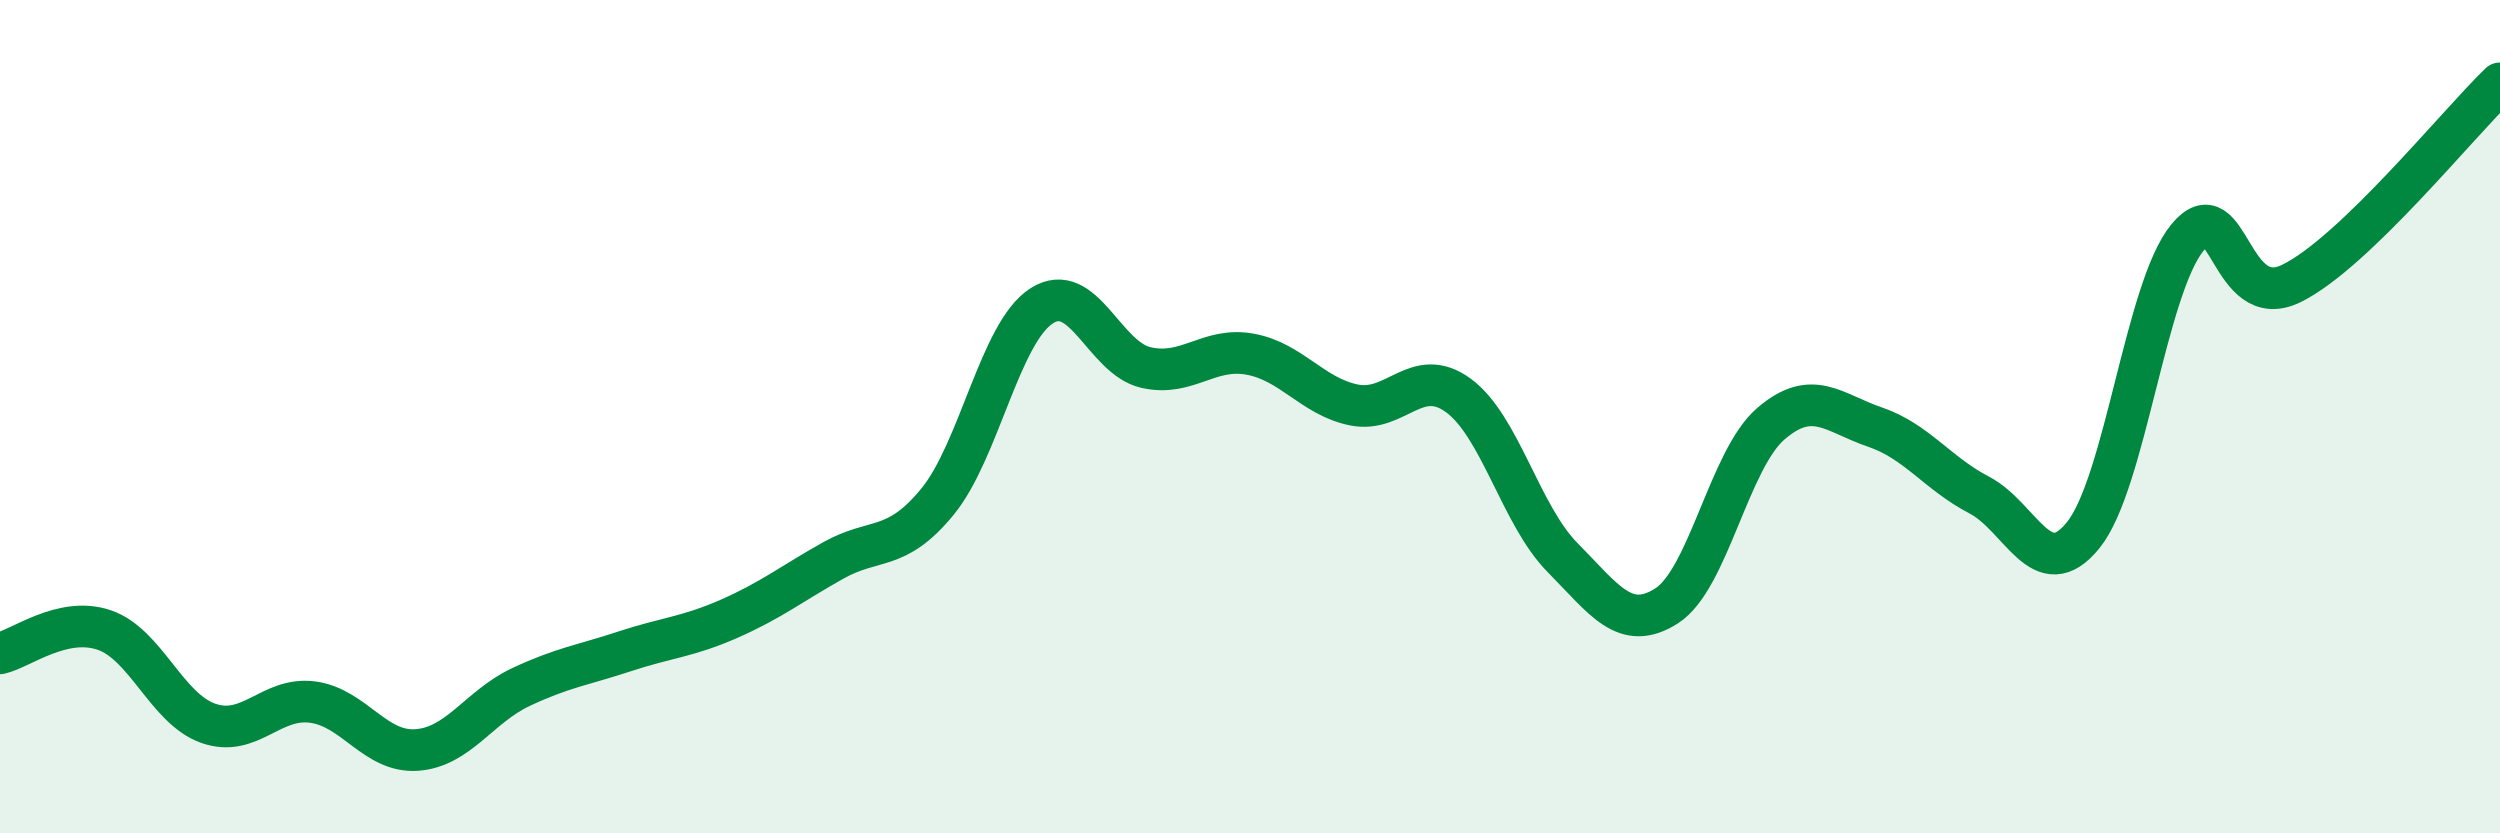
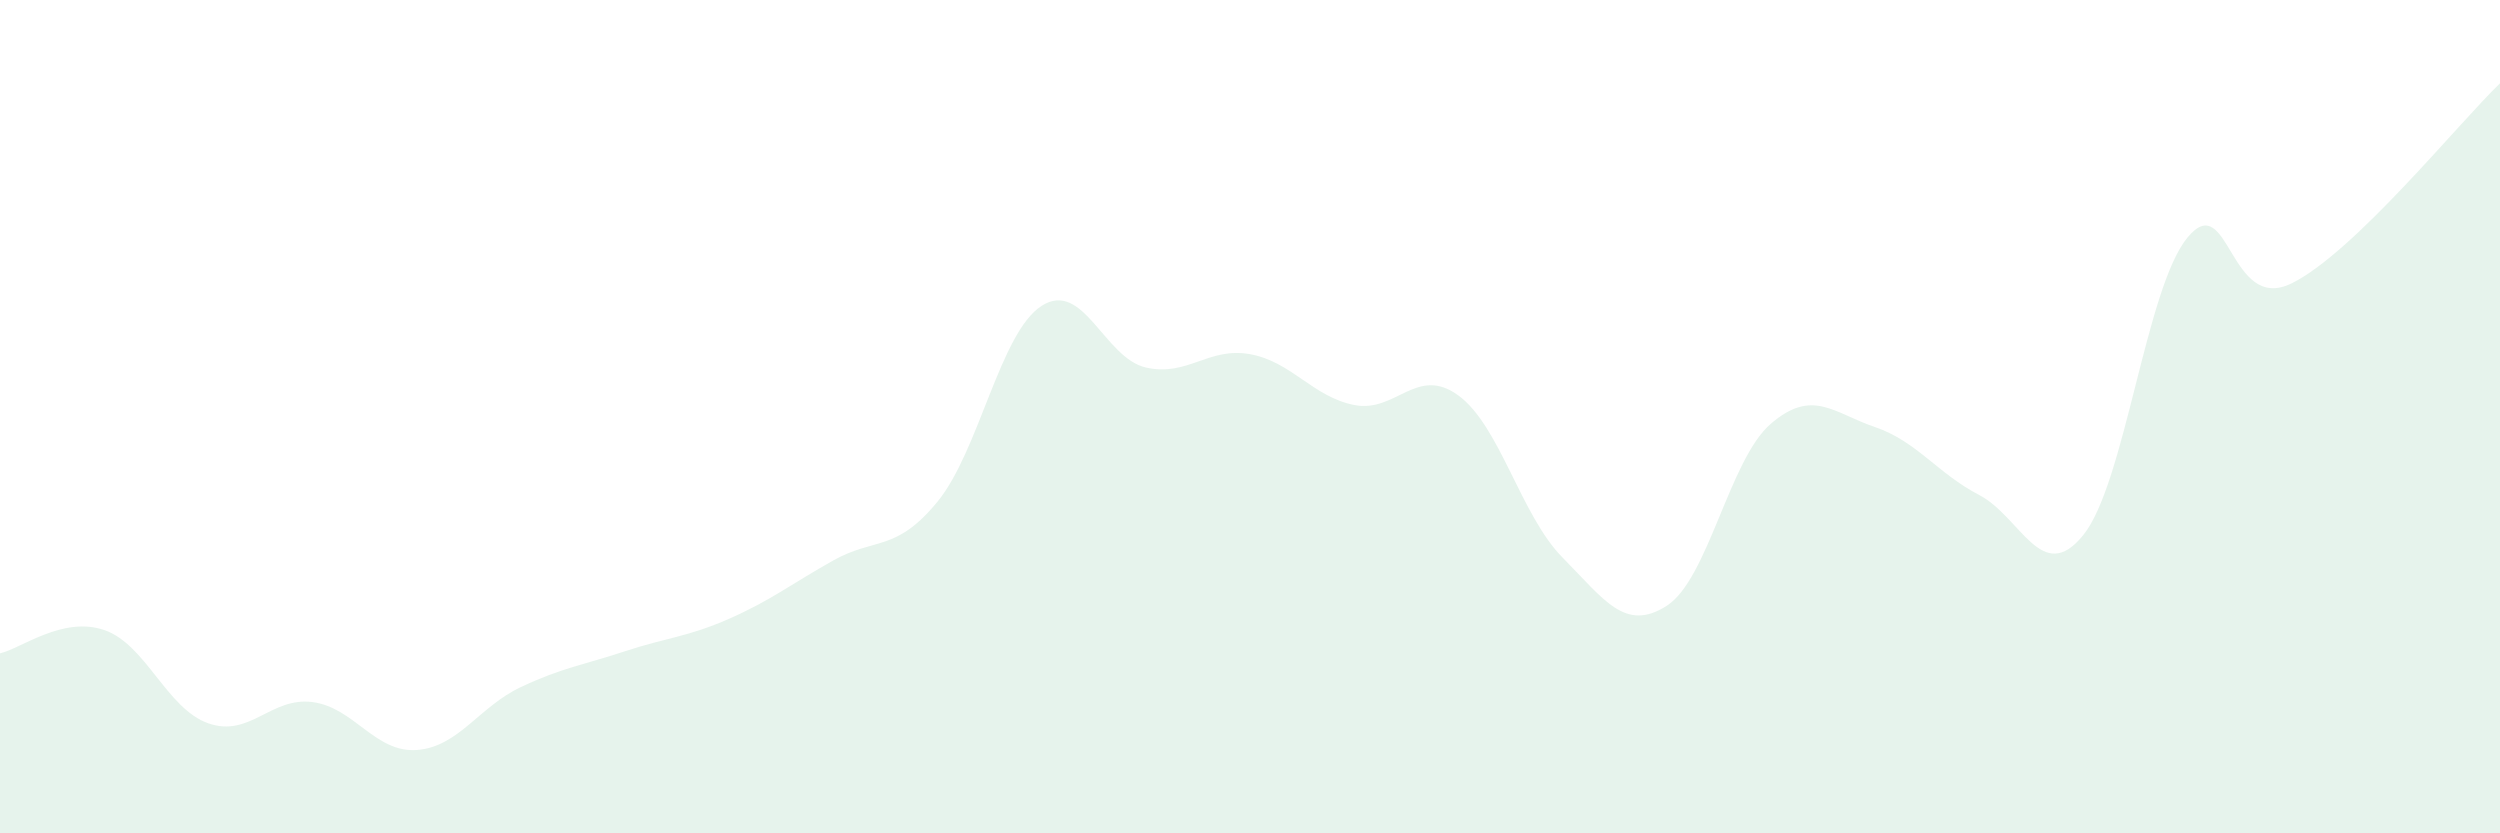
<svg xmlns="http://www.w3.org/2000/svg" width="60" height="20" viewBox="0 0 60 20">
  <path d="M 0,15.68 C 0.5,15.57 1.5,14.78 2.5,15.12 C 3.5,15.46 4,17.01 5,17.36 C 6,17.71 6.5,16.72 7.5,16.85 C 8.5,16.98 9,18.07 10,18 C 11,17.93 11.5,16.96 12.5,16.49 C 13.5,16.02 14,15.96 15,15.63 C 16,15.3 16.5,15.29 17.5,14.85 C 18.5,14.41 19,14.01 20,13.45 C 21,12.89 21.5,13.26 22.5,12.04 C 23.5,10.82 24,7.98 25,7.34 C 26,6.7 26.5,8.59 27.5,8.82 C 28.5,9.05 29,8.32 30,8.5 C 31,8.68 31.5,9.52 32.5,9.72 C 33.5,9.92 34,8.76 35,9.49 C 36,10.22 36.5,12.37 37.5,13.38 C 38.5,14.39 39,15.18 40,14.54 C 41,13.9 41.5,11.03 42.5,10.17 C 43.5,9.31 44,9.91 45,10.25 C 46,10.59 46.5,11.36 47.5,11.88 C 48.5,12.4 49,14.08 50,12.84 C 51,11.6 51.5,6.91 52.5,5.7 C 53.5,4.49 53.5,7.54 55,6.8 C 56.5,6.06 59,2.96 60,2L60 20L0 20Z" fill="#008740" opacity="0.1" stroke-linecap="round" stroke-linejoin="round" />
-   <path d="M 0,15.68 C 0.5,15.57 1.5,14.78 2.5,15.12 C 3.5,15.46 4,17.01 5,17.36 C 6,17.71 6.5,16.72 7.5,16.85 C 8.5,16.98 9,18.07 10,18 C 11,17.93 11.5,16.96 12.5,16.49 C 13.5,16.02 14,15.96 15,15.63 C 16,15.3 16.5,15.29 17.5,14.85 C 18.5,14.41 19,14.01 20,13.45 C 21,12.89 21.5,13.26 22.5,12.04 C 23.5,10.82 24,7.98 25,7.34 C 26,6.7 26.5,8.59 27.5,8.82 C 28.5,9.05 29,8.32 30,8.5 C 31,8.68 31.5,9.52 32.5,9.72 C 33.5,9.92 34,8.76 35,9.49 C 36,10.22 36.5,12.37 37.5,13.38 C 38.5,14.39 39,15.18 40,14.54 C 41,13.9 41.5,11.03 42.5,10.17 C 43.5,9.31 44,9.91 45,10.25 C 46,10.59 46.5,11.36 47.5,11.88 C 48.5,12.4 49,14.08 50,12.84 C 51,11.6 51.5,6.91 52.5,5.7 C 53.5,4.49 53.5,7.54 55,6.8 C 56.5,6.06 59,2.96 60,2" stroke="#008740" stroke-width="1" fill="none" stroke-linecap="round" stroke-linejoin="round" />
</svg>